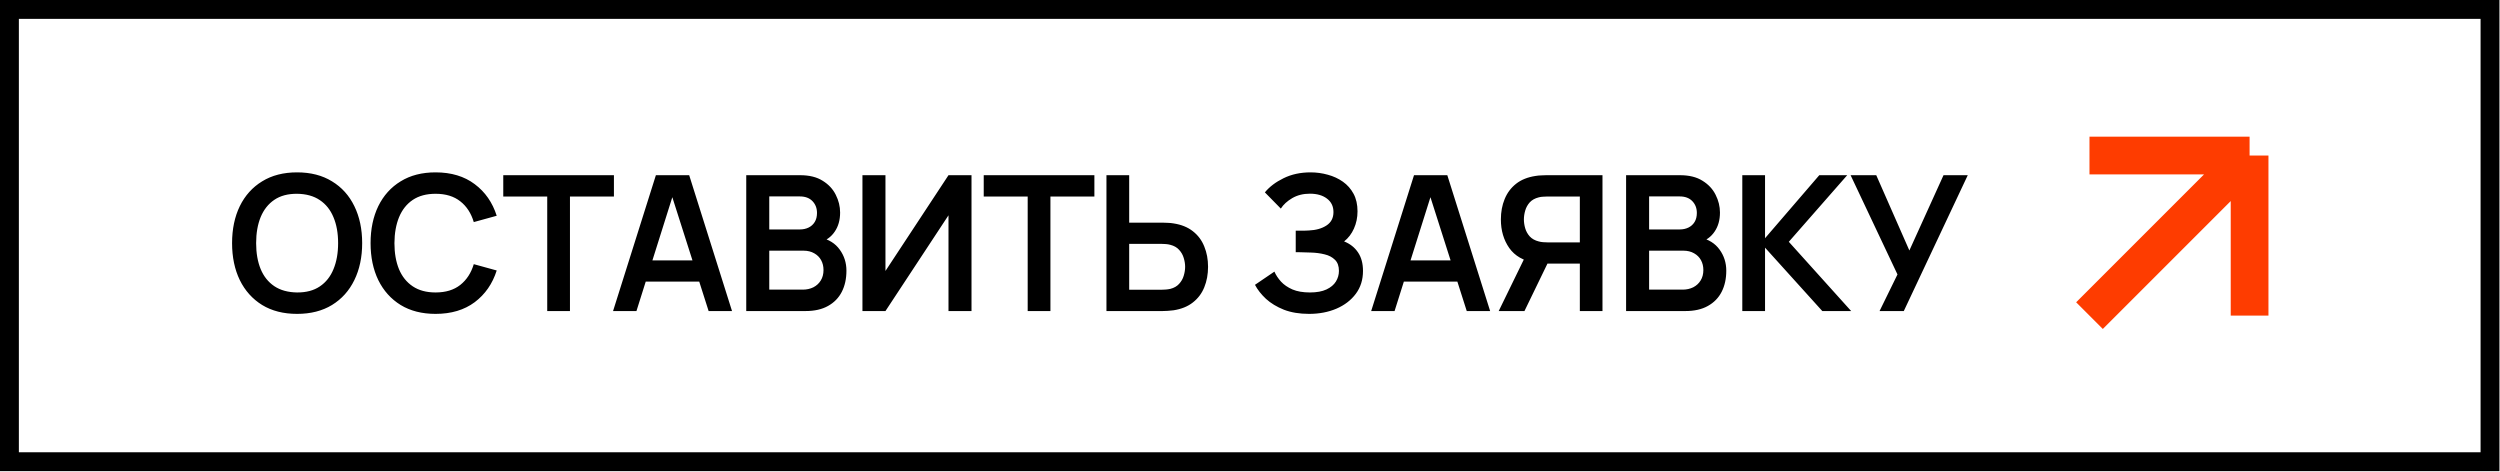
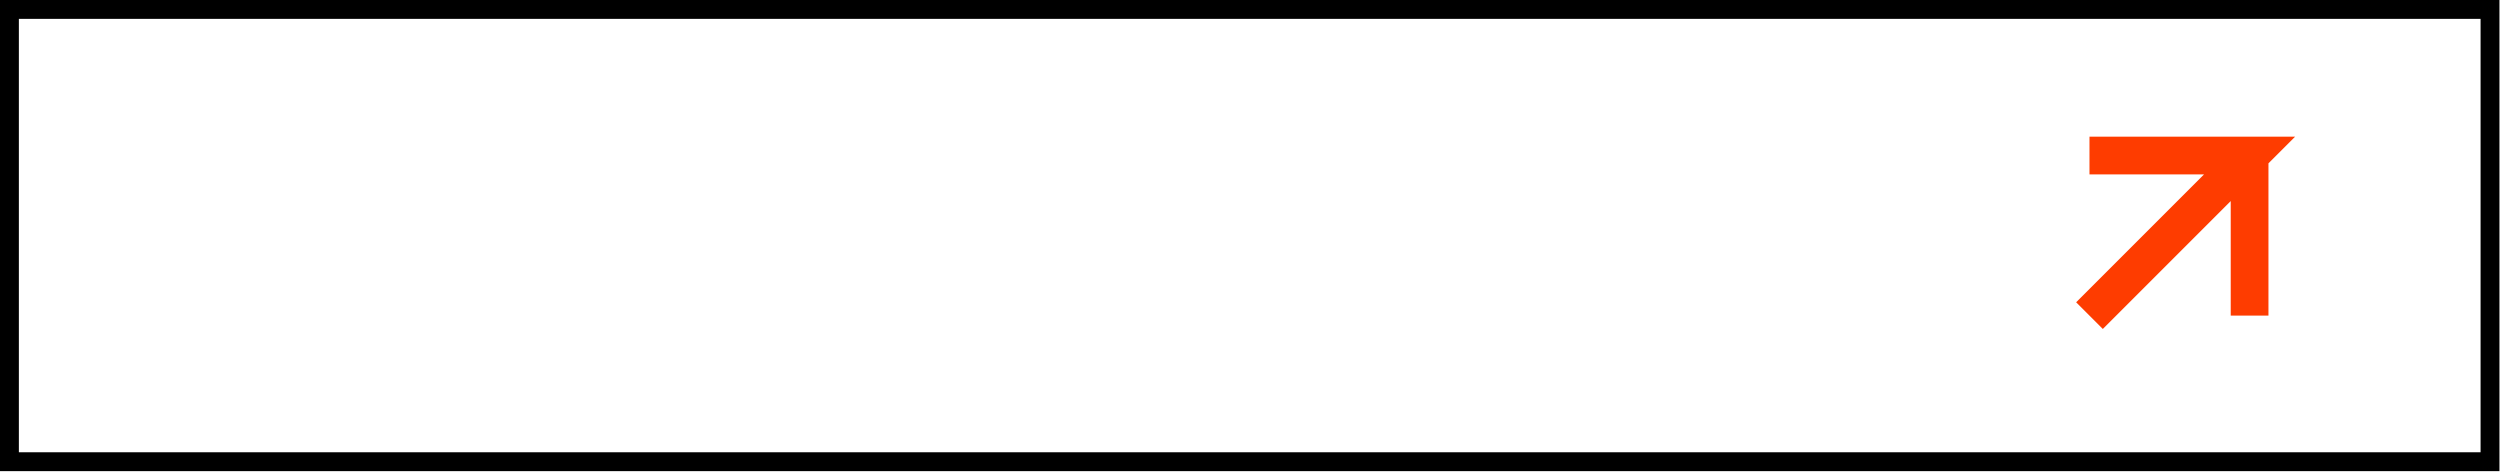
<svg xmlns="http://www.w3.org/2000/svg" width="265" height="50" viewBox="0 0 265 50" fill="none">
  <rect x="1" y="1" width="262.941" height="47.941" stroke="black" stroke-width="2" />
-   <path d="M31.49 33.271C30.05 33.271 28.817 32.957 27.79 32.331C26.763 31.697 25.973 30.817 25.42 29.691C24.873 28.564 24.6 27.257 24.6 25.771C24.6 24.284 24.873 22.977 25.42 21.851C25.973 20.724 26.763 19.847 27.79 19.221C28.817 18.587 30.05 18.271 31.49 18.271C32.93 18.271 34.163 18.587 35.19 19.221C36.223 19.847 37.013 20.724 37.56 21.851C38.113 22.977 38.39 24.284 38.39 25.771C38.39 27.257 38.113 28.564 37.56 29.691C37.013 30.817 36.223 31.697 35.19 32.331C34.163 32.957 32.93 33.271 31.49 33.271ZM31.49 31.001C32.457 31.007 33.26 30.794 33.9 30.361C34.547 29.927 35.03 29.317 35.35 28.531C35.677 27.744 35.84 26.824 35.84 25.771C35.84 24.717 35.677 23.804 35.35 23.031C35.03 22.251 34.547 21.644 33.9 21.211C33.26 20.777 32.457 20.554 31.49 20.541C30.523 20.534 29.72 20.747 29.08 21.181C28.44 21.614 27.957 22.224 27.63 23.011C27.31 23.797 27.15 24.717 27.15 25.771C27.15 26.824 27.31 27.741 27.63 28.521C27.95 29.294 28.43 29.897 29.07 30.331C29.717 30.764 30.523 30.987 31.49 31.001ZM46.17 33.271C44.73 33.271 43.497 32.957 42.471 32.331C41.444 31.697 40.654 30.817 40.1 29.691C39.554 28.564 39.281 27.257 39.281 25.771C39.281 24.284 39.554 22.977 40.1 21.851C40.654 20.724 41.444 19.847 42.471 19.221C43.497 18.587 44.73 18.271 46.17 18.271C47.831 18.271 49.214 18.687 50.321 19.521C51.427 20.347 52.204 21.464 52.651 22.871L50.221 23.541C49.941 22.601 49.464 21.867 48.791 21.341C48.117 20.807 47.244 20.541 46.17 20.541C45.204 20.541 44.397 20.757 43.751 21.191C43.111 21.624 42.627 22.234 42.3 23.021C41.98 23.801 41.817 24.717 41.81 25.771C41.81 26.824 41.971 27.744 42.291 28.531C42.617 29.311 43.104 29.917 43.751 30.351C44.397 30.784 45.204 31.001 46.17 31.001C47.244 31.001 48.117 30.734 48.791 30.201C49.464 29.667 49.941 28.934 50.221 28.001L52.651 28.671C52.204 30.077 51.427 31.197 50.321 32.031C49.214 32.857 47.831 33.271 46.17 33.271ZM58.006 32.971V20.831H53.346V18.571H65.076V20.831H60.416V32.971H58.006ZM64.984 32.971L69.524 18.571H73.054L77.594 32.971H75.114L70.994 20.051H71.534L67.464 32.971H64.984ZM67.514 29.851V27.601H75.074V29.851H67.514ZM79.102 32.971V18.571H84.812C85.786 18.571 86.582 18.767 87.202 19.161C87.829 19.547 88.292 20.044 88.592 20.651C88.899 21.257 89.052 21.884 89.052 22.531C89.052 23.324 88.862 23.997 88.482 24.551C88.109 25.104 87.599 25.477 86.952 25.671V25.171C87.859 25.377 88.546 25.807 89.012 26.461C89.486 27.114 89.722 27.857 89.722 28.691C89.722 29.544 89.559 30.291 89.232 30.931C88.906 31.571 88.419 32.071 87.772 32.431C87.132 32.791 86.339 32.971 85.392 32.971H79.102ZM81.542 30.701H85.092C85.512 30.701 85.889 30.617 86.222 30.451C86.556 30.277 86.816 30.037 87.002 29.731C87.196 29.417 87.292 29.047 87.292 28.621C87.292 28.234 87.209 27.887 87.042 27.581C86.876 27.274 86.632 27.031 86.312 26.851C85.992 26.664 85.609 26.571 85.162 26.571H81.542V30.701ZM81.542 24.321H84.782C85.129 24.321 85.439 24.254 85.712 24.121C85.986 23.987 86.202 23.791 86.362 23.531C86.522 23.271 86.602 22.951 86.602 22.571C86.602 22.071 86.442 21.654 86.122 21.321C85.802 20.987 85.356 20.821 84.782 20.821H81.542V24.321ZM102.98 32.971H100.54V22.821L93.859 32.971H91.419V18.571H93.859V28.721L100.54 18.571H102.98V32.971ZM108.935 32.971V20.831H104.275V18.571H116.005V20.831H111.345V32.971H108.935ZM117.284 32.971V18.571H119.694V23.601H123.234C123.367 23.601 123.547 23.607 123.774 23.621C124.001 23.627 124.207 23.647 124.394 23.681C125.221 23.807 125.904 24.084 126.444 24.511C126.991 24.937 127.394 25.477 127.654 26.131C127.921 26.777 128.054 27.494 128.054 28.281C128.054 29.074 127.921 29.797 127.654 30.451C127.394 31.097 126.991 31.634 126.444 32.061C125.904 32.487 125.221 32.764 124.394 32.891C124.207 32.917 124.001 32.937 123.774 32.951C123.554 32.964 123.374 32.971 123.234 32.971H117.284ZM119.694 30.711H123.134C123.274 30.711 123.424 30.704 123.584 30.691C123.751 30.677 123.907 30.654 124.054 30.621C124.447 30.521 124.757 30.344 124.984 30.091C125.217 29.837 125.381 29.551 125.474 29.231C125.574 28.904 125.624 28.587 125.624 28.281C125.624 27.974 125.574 27.661 125.474 27.341C125.381 27.021 125.217 26.734 124.984 26.481C124.757 26.227 124.447 26.051 124.054 25.951C123.907 25.911 123.751 25.884 123.584 25.871C123.424 25.857 123.274 25.851 123.134 25.851H119.694V30.711ZM138.757 33.271C137.744 33.271 136.857 33.124 136.097 32.831C135.344 32.531 134.71 32.147 134.197 31.681C133.69 31.207 133.3 30.711 133.027 30.191L135.087 28.791C135.247 29.157 135.48 29.511 135.787 29.851C136.094 30.184 136.497 30.461 136.997 30.681C137.497 30.894 138.117 31.001 138.857 31.001C139.57 31.001 140.154 30.894 140.607 30.681C141.06 30.467 141.394 30.187 141.607 29.841C141.82 29.494 141.927 29.117 141.927 28.711C141.927 28.204 141.787 27.814 141.507 27.541C141.227 27.261 140.86 27.067 140.407 26.961C139.954 26.847 139.47 26.784 138.957 26.771C138.49 26.757 138.154 26.747 137.947 26.741C137.74 26.734 137.604 26.731 137.537 26.731C137.47 26.731 137.407 26.731 137.347 26.731V24.451C137.42 24.451 137.544 24.451 137.717 24.451C137.897 24.451 138.08 24.451 138.267 24.451C138.46 24.444 138.617 24.437 138.737 24.431C139.497 24.397 140.12 24.221 140.607 23.901C141.1 23.581 141.347 23.107 141.347 22.481C141.347 21.874 141.117 21.397 140.657 21.051C140.204 20.704 139.6 20.531 138.847 20.531C138.14 20.531 137.517 20.687 136.977 21.001C136.444 21.314 136.04 21.684 135.767 22.111L134.077 20.391C134.564 19.797 135.224 19.297 136.057 18.891C136.897 18.477 137.85 18.271 138.917 18.271C139.544 18.271 140.154 18.354 140.747 18.521C141.34 18.681 141.874 18.927 142.347 19.261C142.82 19.594 143.197 20.021 143.477 20.541C143.757 21.061 143.897 21.681 143.897 22.401C143.897 23.061 143.77 23.671 143.517 24.231C143.27 24.784 142.924 25.237 142.477 25.591C143.11 25.844 143.6 26.231 143.947 26.751C144.3 27.271 144.477 27.927 144.477 28.721C144.477 29.654 144.224 30.461 143.717 31.141C143.21 31.821 142.524 32.347 141.657 32.721C140.797 33.087 139.83 33.271 138.757 33.271ZM145.345 32.971L149.885 18.571H153.415L157.955 32.971H155.475L151.355 20.051H151.895L147.825 32.971H145.345ZM147.875 29.851V27.601H155.435V29.851H147.875ZM169.863 32.971H167.463V27.941H163.743L162.713 27.851C161.487 27.651 160.577 27.131 159.983 26.291C159.39 25.444 159.093 24.434 159.093 23.261C159.093 22.467 159.227 21.747 159.493 21.101C159.76 20.447 160.163 19.907 160.703 19.481C161.243 19.054 161.93 18.777 162.763 18.651C162.957 18.617 163.16 18.597 163.373 18.591C163.593 18.577 163.773 18.571 163.913 18.571H169.863V32.971ZM161.593 32.971H158.863L161.983 26.571L164.433 27.111L161.593 32.971ZM167.463 25.691V20.831H164.013C163.88 20.831 163.73 20.837 163.563 20.851C163.397 20.857 163.243 20.881 163.103 20.921C162.703 21.021 162.387 21.197 162.153 21.451C161.927 21.704 161.767 21.994 161.673 22.321C161.58 22.641 161.533 22.954 161.533 23.261C161.533 23.567 161.58 23.881 161.673 24.201C161.767 24.521 161.927 24.807 162.153 25.061C162.387 25.314 162.703 25.491 163.103 25.591C163.243 25.631 163.397 25.657 163.563 25.671C163.73 25.684 163.88 25.691 164.013 25.691H167.463ZM172.366 32.971V18.571H178.076C179.05 18.571 179.846 18.767 180.466 19.161C181.093 19.547 181.556 20.044 181.856 20.651C182.163 21.257 182.316 21.884 182.316 22.531C182.316 23.324 182.126 23.997 181.746 24.551C181.373 25.104 180.863 25.477 180.216 25.671V25.171C181.123 25.377 181.81 25.807 182.276 26.461C182.75 27.114 182.986 27.857 182.986 28.691C182.986 29.544 182.823 30.291 182.496 30.931C182.17 31.571 181.683 32.071 181.036 32.431C180.396 32.791 179.603 32.971 178.656 32.971H172.366ZM174.806 30.701H178.356C178.776 30.701 179.153 30.617 179.486 30.451C179.82 30.277 180.08 30.037 180.266 29.731C180.46 29.417 180.556 29.047 180.556 28.621C180.556 28.234 180.473 27.887 180.306 27.581C180.14 27.274 179.896 27.031 179.576 26.851C179.256 26.664 178.873 26.571 178.426 26.571H174.806V30.701ZM174.806 24.321H178.046C178.393 24.321 178.703 24.254 178.976 24.121C179.25 23.987 179.466 23.791 179.626 23.531C179.786 23.271 179.866 22.951 179.866 22.571C179.866 22.071 179.706 21.654 179.386 21.321C179.066 20.987 178.62 20.821 178.046 20.821H174.806V24.321ZM184.684 32.971V18.571H187.094V25.251L192.844 18.571H195.804L189.614 25.631L196.224 32.971H193.164L187.094 26.251V32.971H184.684ZM199.233 32.971L201.133 29.091L196.163 18.571H198.883L202.393 26.551L206.013 18.571H208.583L201.803 32.971H199.233Z" fill="black" />
-   <path d="M221.485 33.456L238.456 16.485M238.456 16.485L221.485 16.485M238.456 16.485L238.456 33.456" stroke="#FE3C00" stroke-width="4" />
+   <path d="M221.485 33.456L238.456 16.485L221.485 16.485M238.456 16.485L238.456 33.456" stroke="#FE3C00" stroke-width="4" />
</svg>